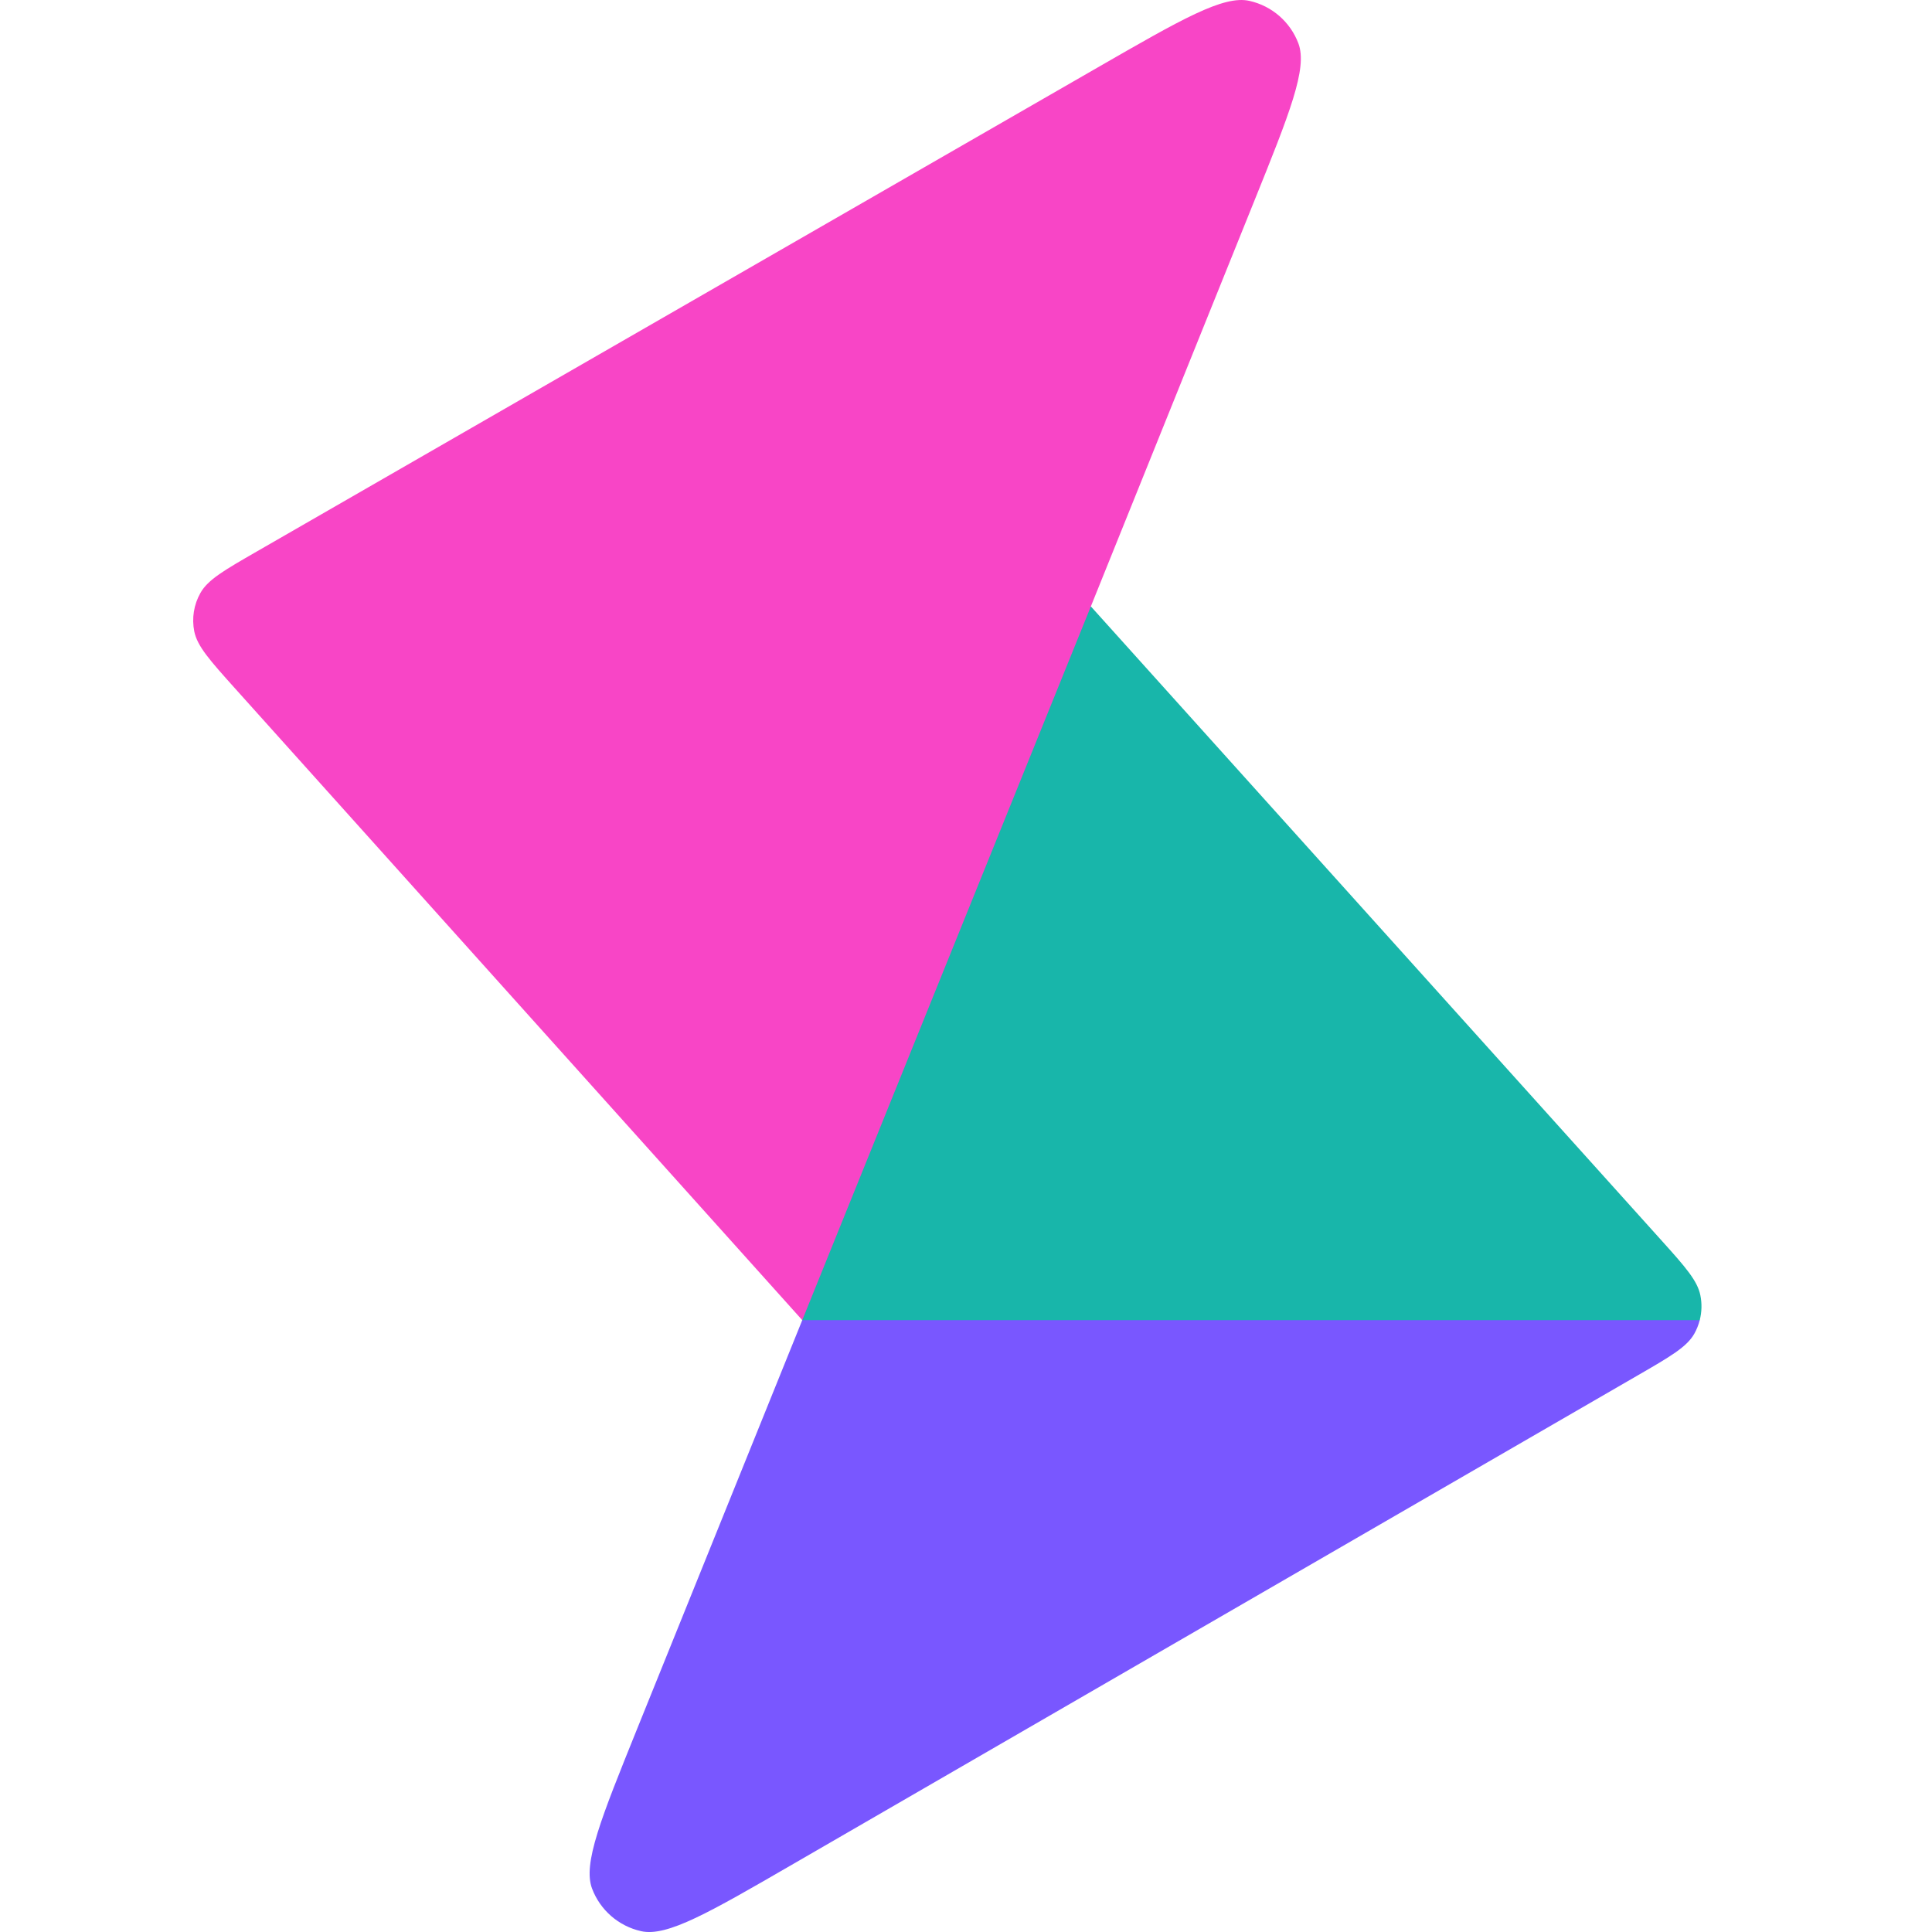
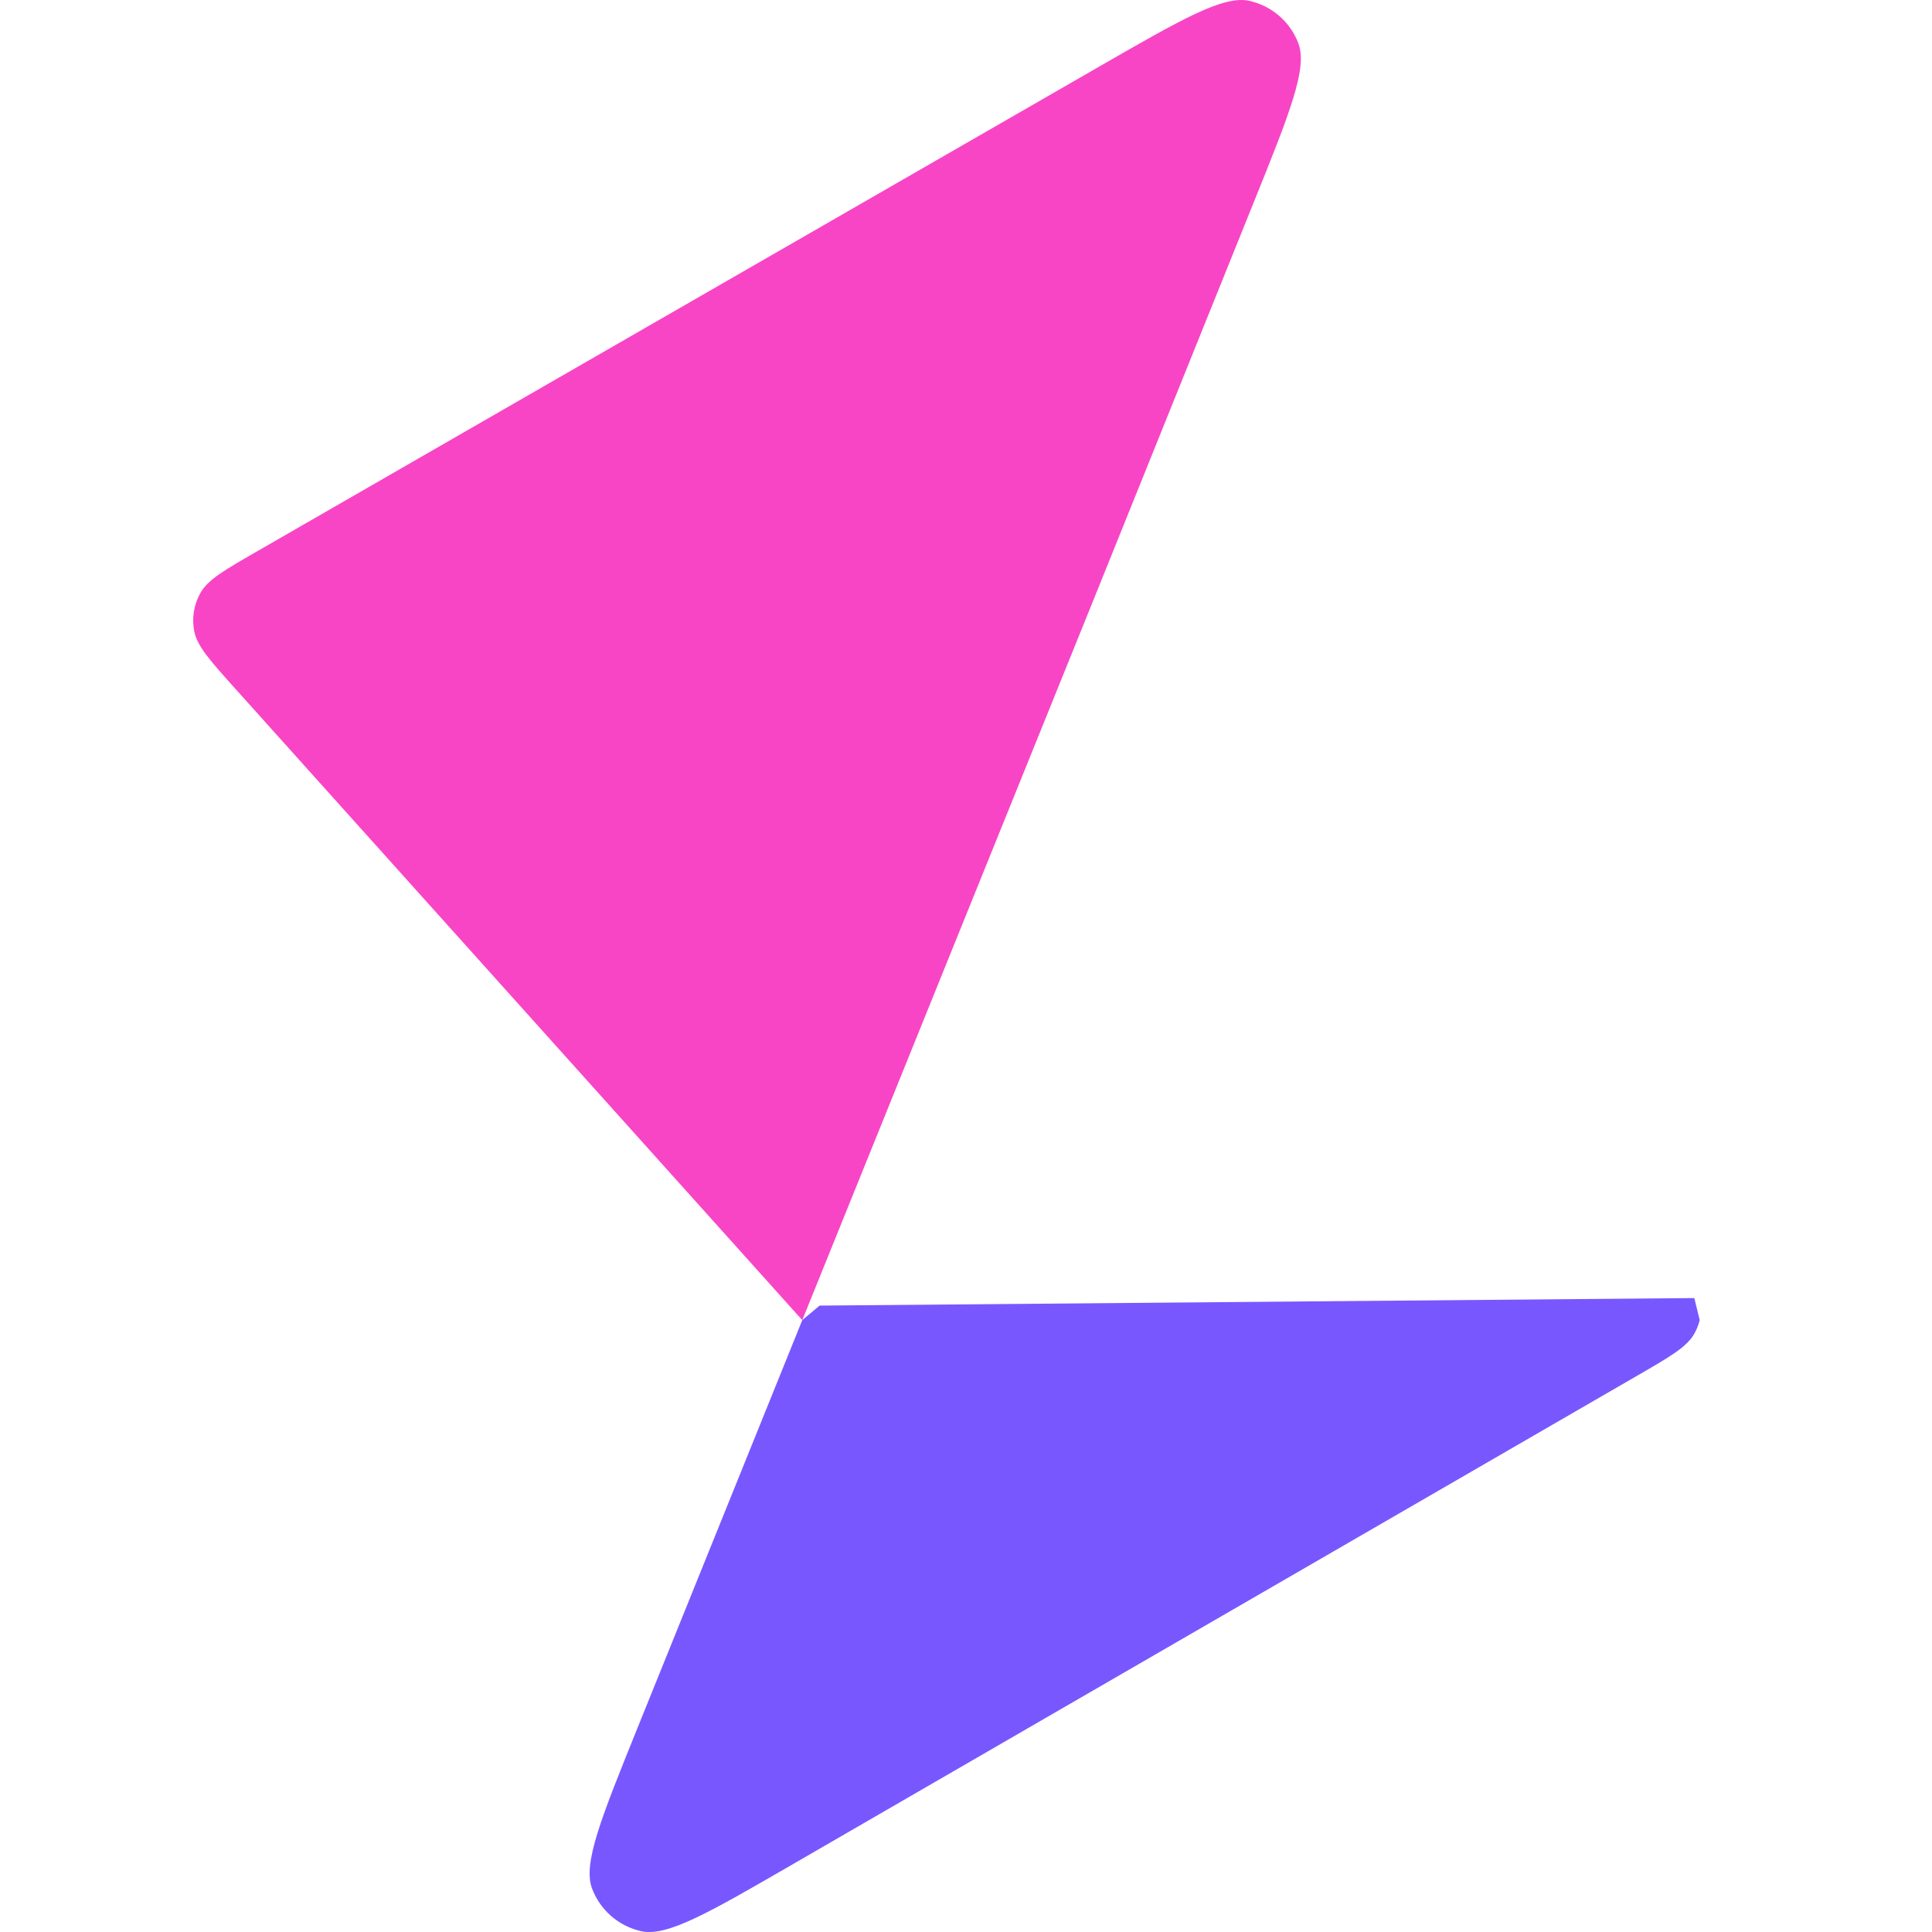
<svg xmlns="http://www.w3.org/2000/svg" width="40" height="40" viewBox="0 0 40 40" fill="none">
  <g clip-path="url(#clip0_1_161)">
    <path d="M16.61 27.332L16.969 27.031L35.079 26.875L35.191 27.332L35.191 27.332C35.166 27.429 35.129 27.524 35.079 27.613C34.923 27.888 34.585 28.084 33.909 28.475L16.424 38.591C14.682 39.599 13.812 40.103 13.274 39.983C12.808 39.879 12.426 39.547 12.258 39.101C12.064 38.585 12.441 37.652 13.194 35.787L16.61 27.332Z" fill="#7957FF" />
-     <path d="M35.191 27.332H16.61L16.5 26.562L22.125 12.812L22.585 12.555L34.358 25.636C34.376 25.656 34.394 25.677 34.412 25.696C34.899 26.237 35.144 26.518 35.204 26.817C35.239 26.989 35.234 27.165 35.191 27.332Z" fill="#18B6AA" />
    <path d="M22.726 1.397L5.322 11.415C4.644 11.805 4.305 12 4.15 12.276C4.013 12.517 3.968 12.8 4.022 13.072C4.085 13.382 4.346 13.673 4.868 14.255L16.61 27.332L22.585 12.555L25.952 4.202C26.701 2.344 27.076 1.415 26.882 0.899C26.714 0.453 26.333 0.122 25.868 0.018C25.331 -0.103 24.463 0.397 22.726 1.397Z" fill="#F845C6" />
  </g>
  <defs>
    <clipPath id="clip0_1_161">
      <rect width="40" height="40" fill="white" />
    </clipPath>
  </defs>
</svg>